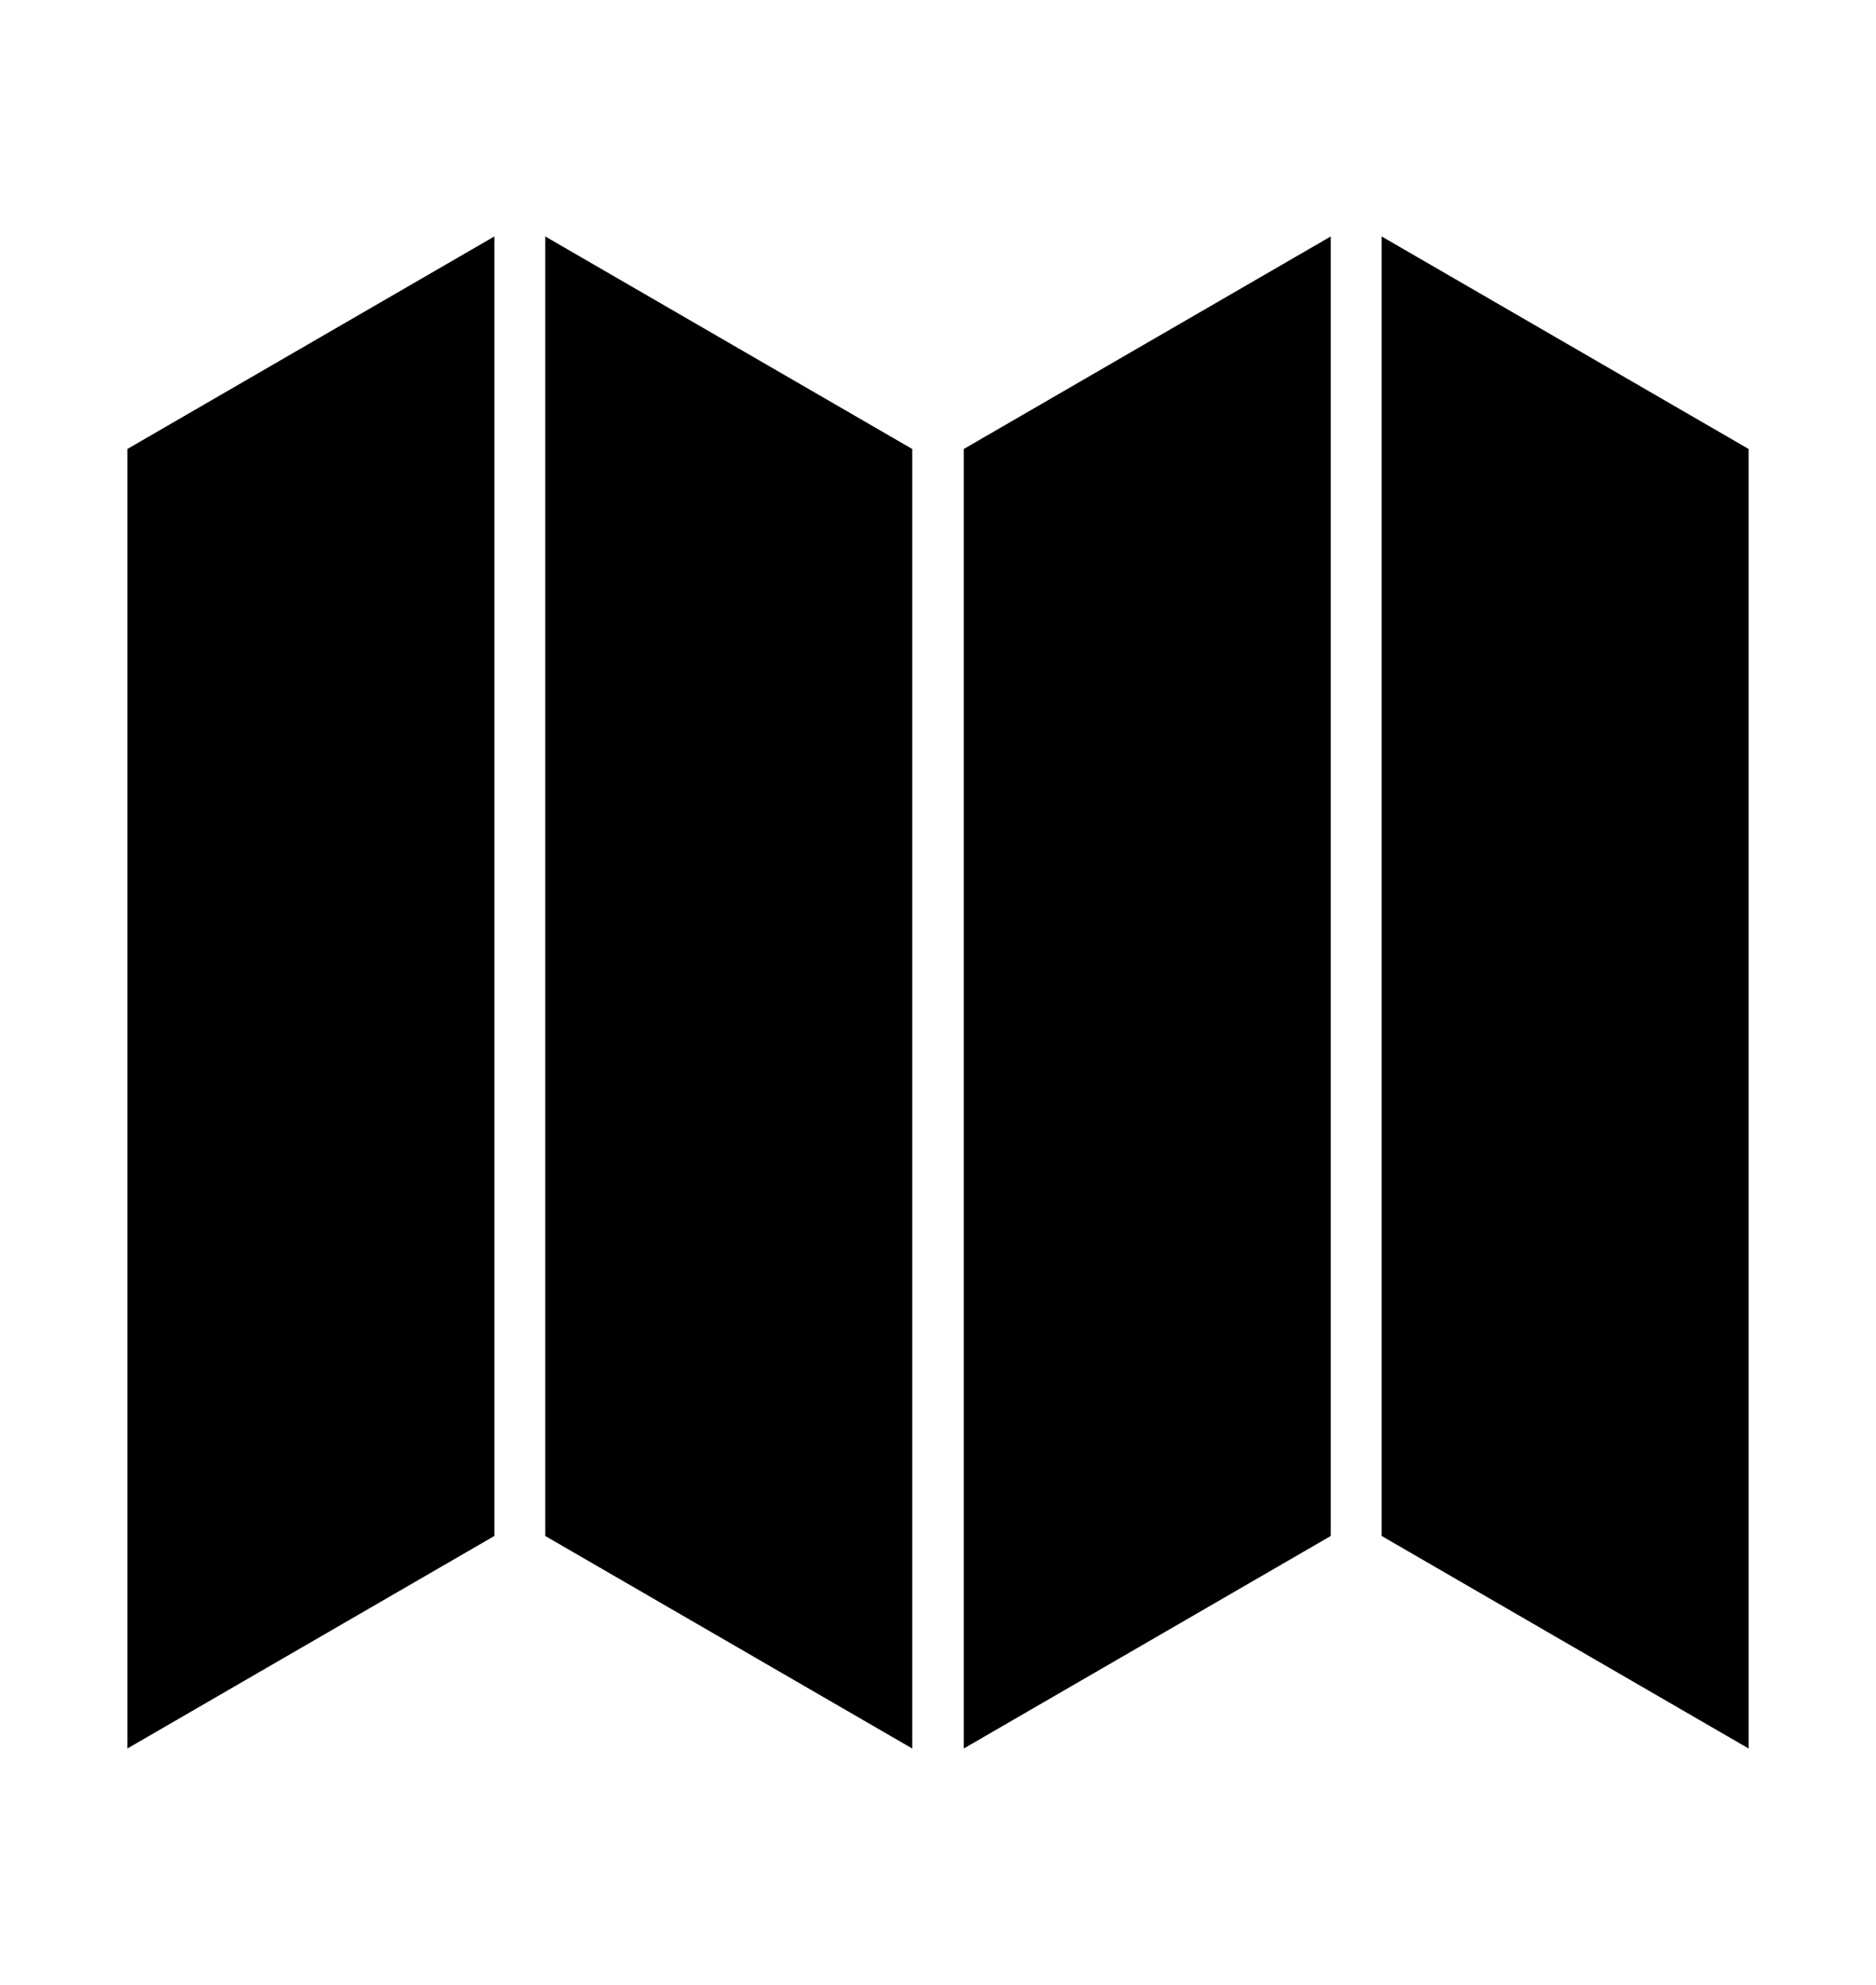
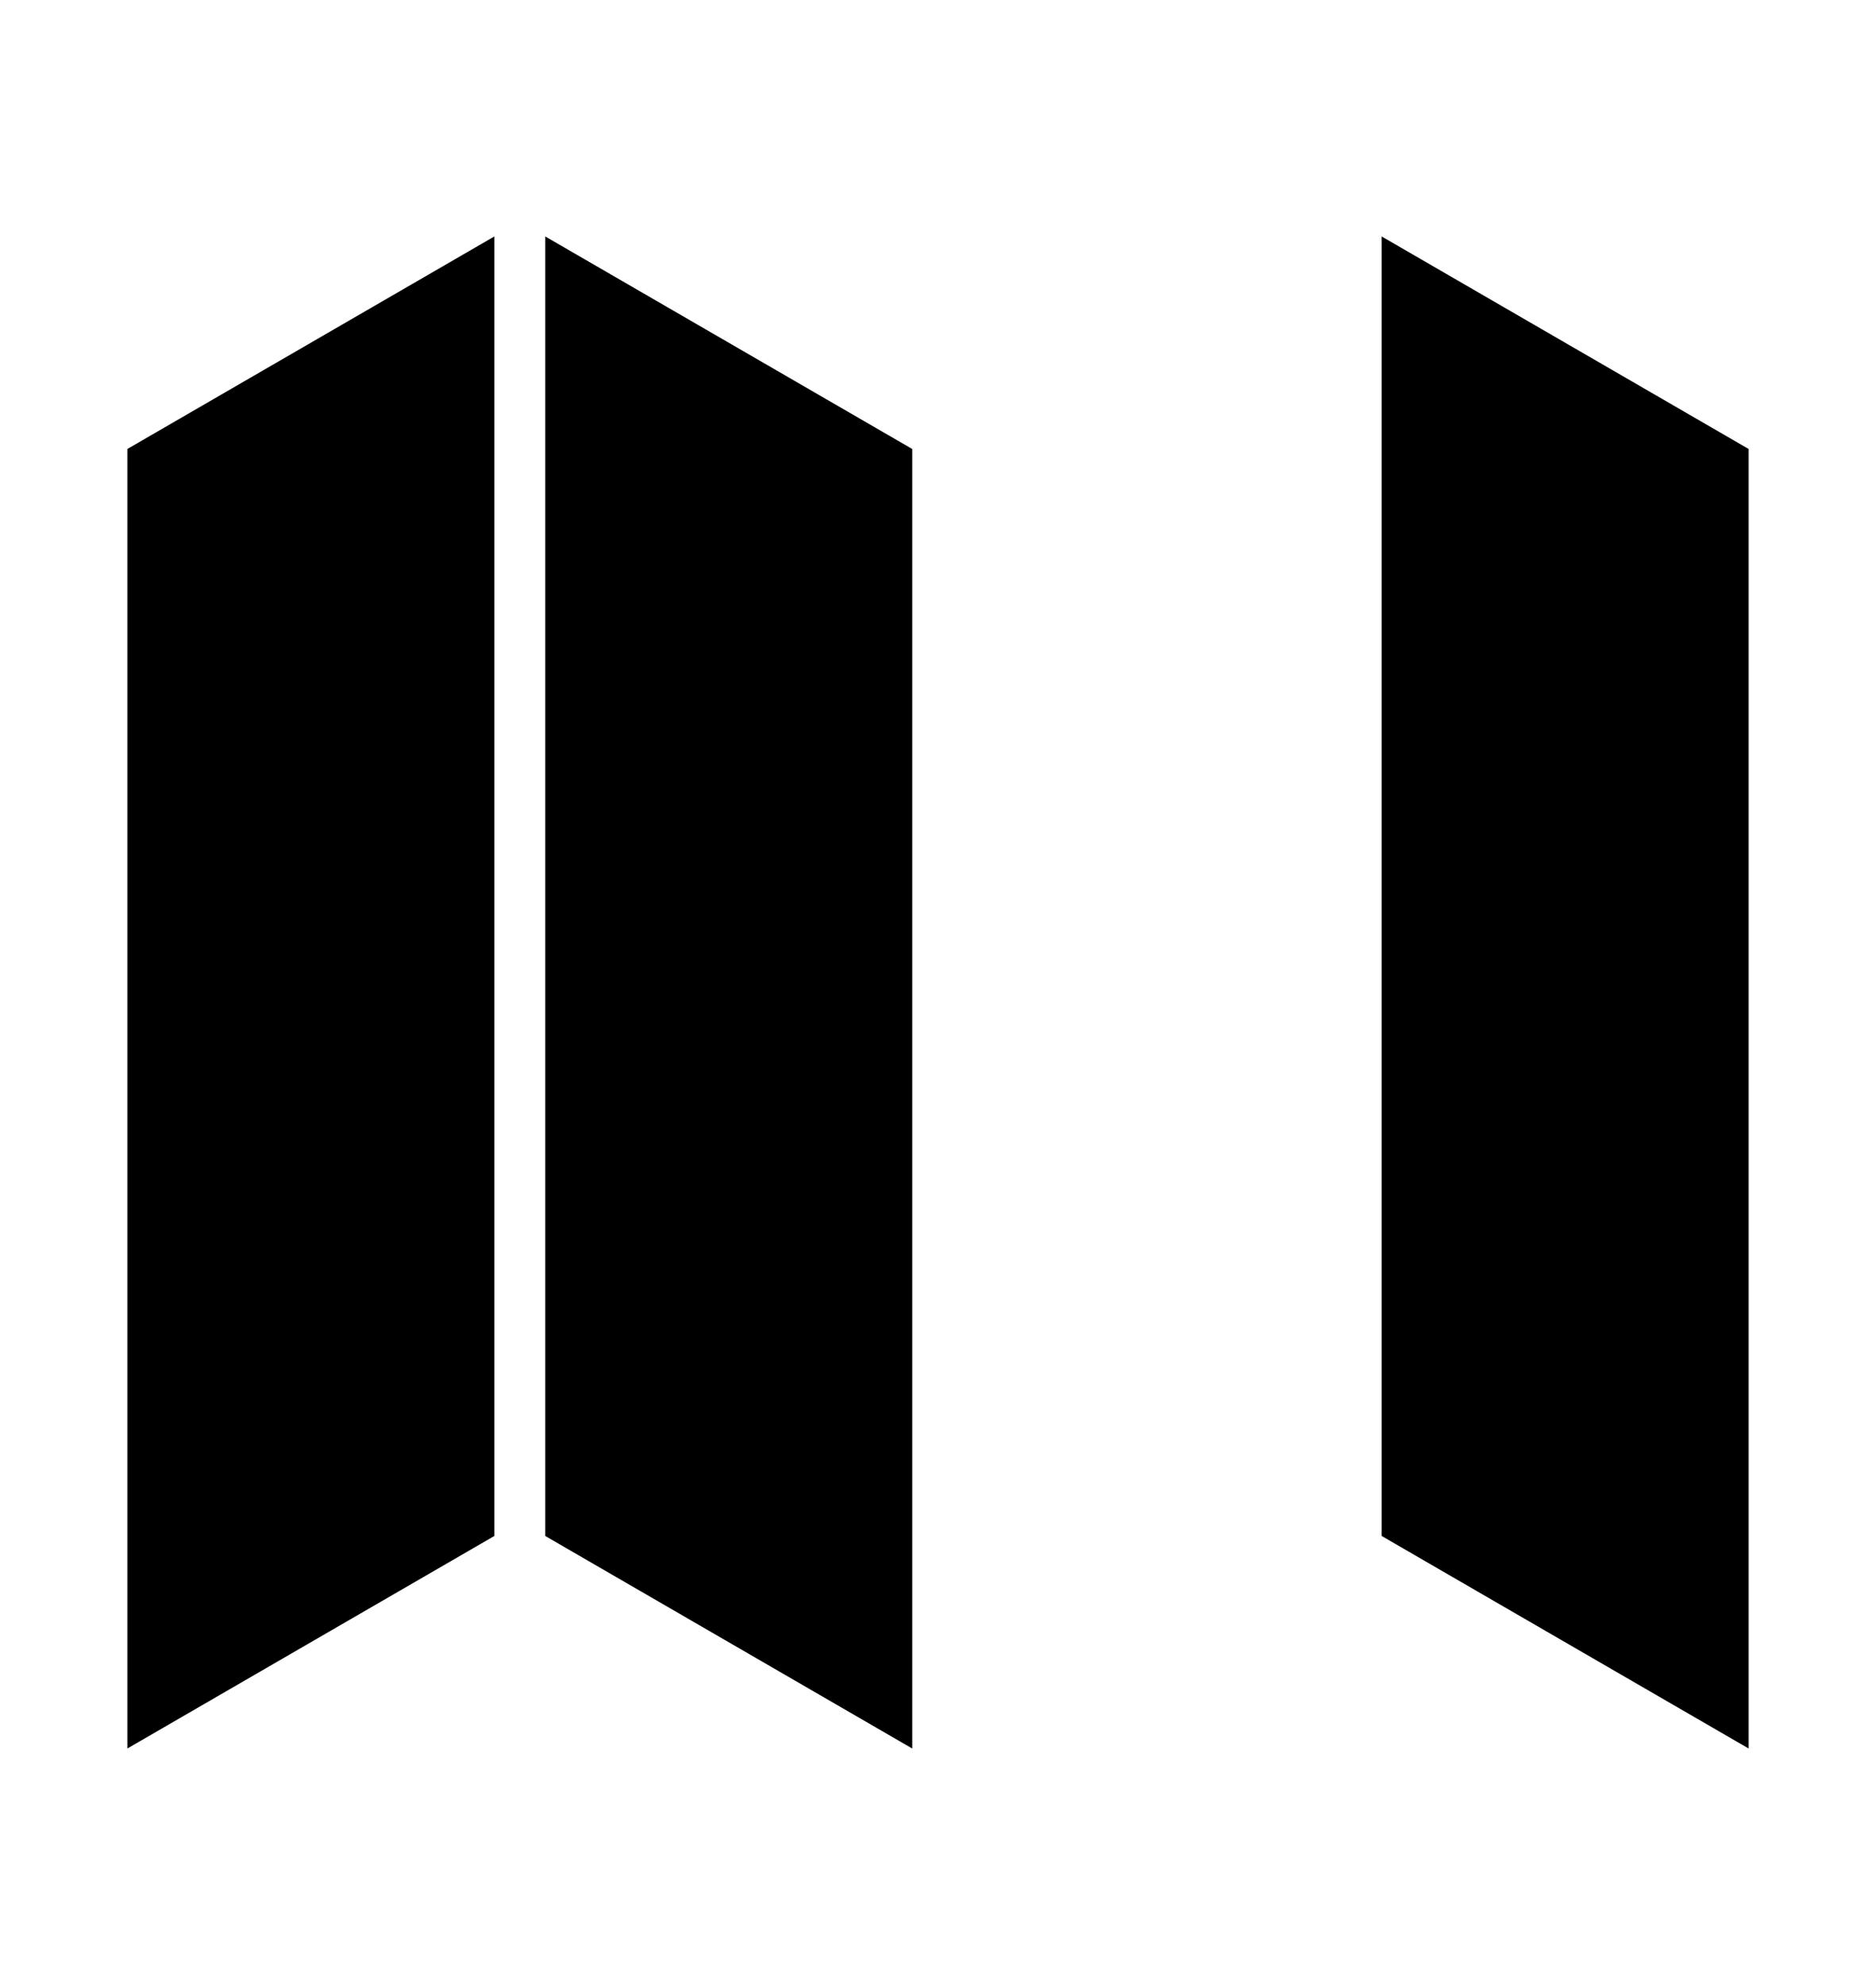
<svg xmlns="http://www.w3.org/2000/svg" xml:space="preserve" width="191px" height="202px" version="1.1" style="shape-rendering:geometricPrecision; text-rendering:geometricPrecision; image-rendering:optimizeQuality; fill-rule:evenodd; clip-rule:evenodd" viewBox="0 0 32.41 34.15">
  <defs>
    <style type="text/css"> .fil0 {fill:none} .fil1 {fill:black} </style>
  </defs>
  <g id="Слой_x0020_1">
    <rect class="fil0" width="32.41" height="34.15" />
    <g id="_1571229986048">
      <polygon class="fil1" points="2.2,30.13 2.2,7.69 8.54,4.02 8.54,26.46 " />
      <polygon class="fil1" points="9.42,26.46 9.42,4.02 15.76,7.69 15.76,30.13 " />
-       <polygon class="fil1" points="16.65,30.13 16.65,7.69 22.99,4.02 22.99,26.46 " />
      <polygon class="fil1" points="23.87,26.46 23.87,4.02 30.21,7.69 30.21,30.13 " />
    </g>
  </g>
</svg>